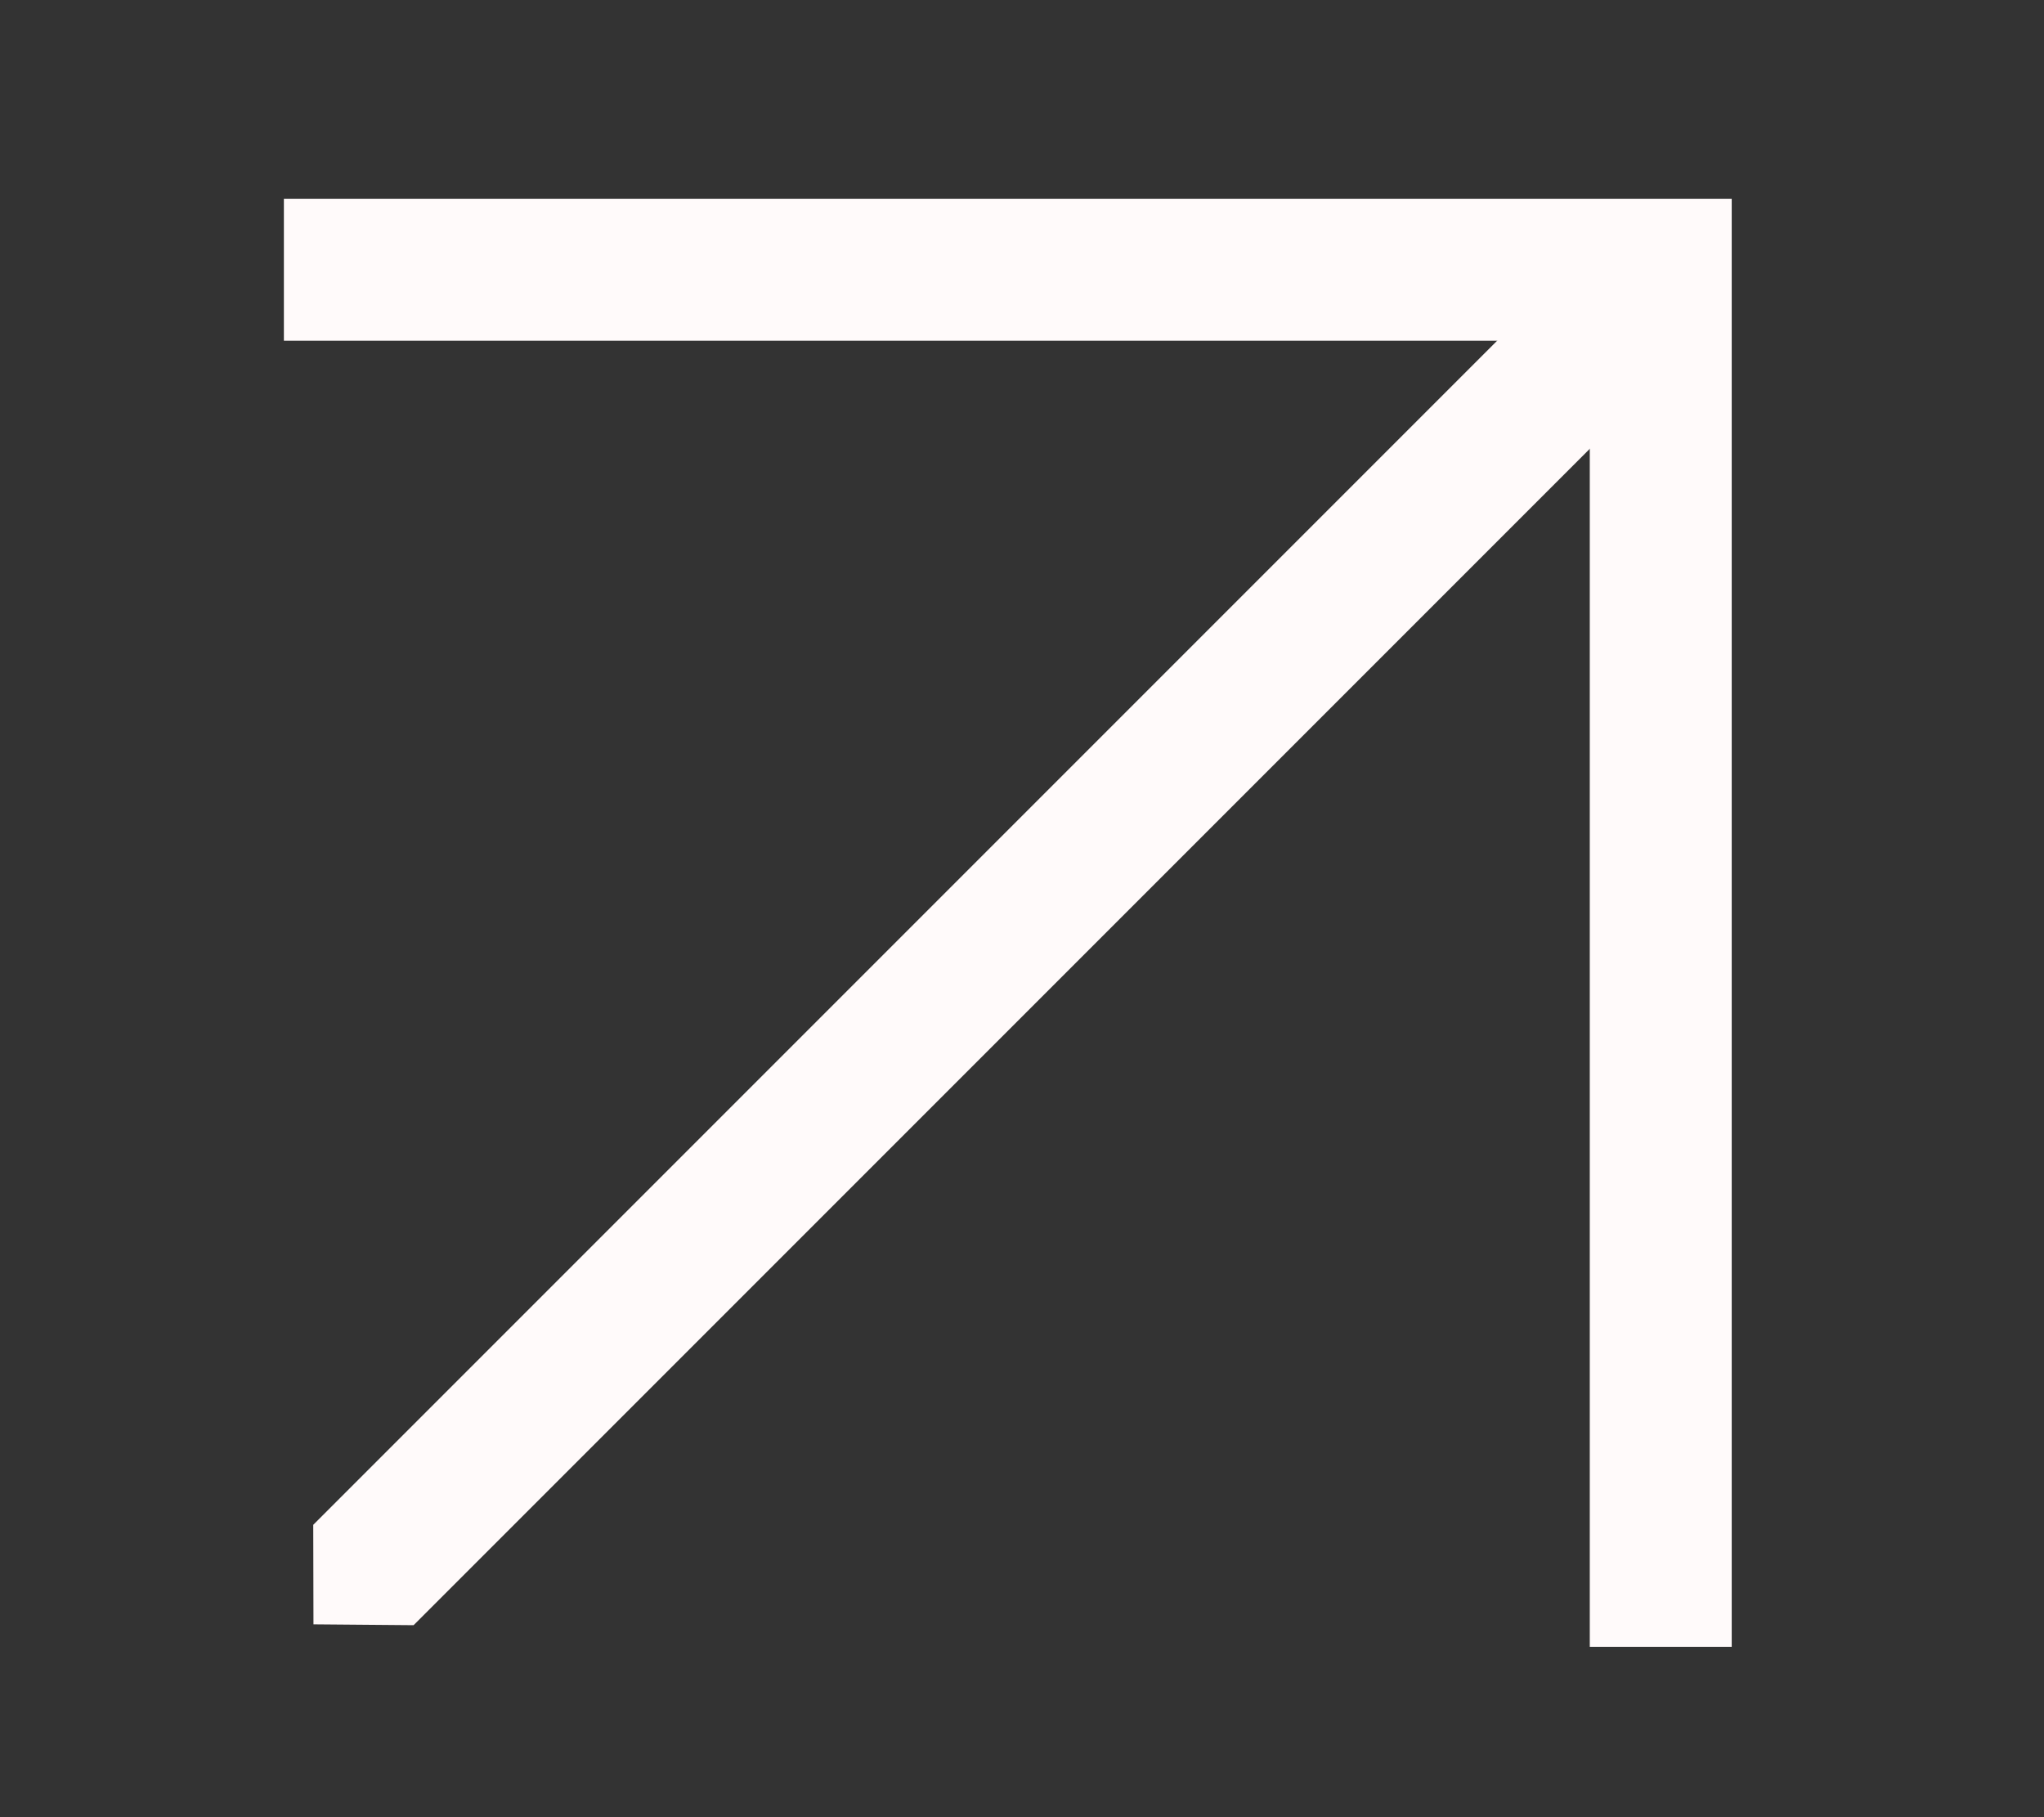
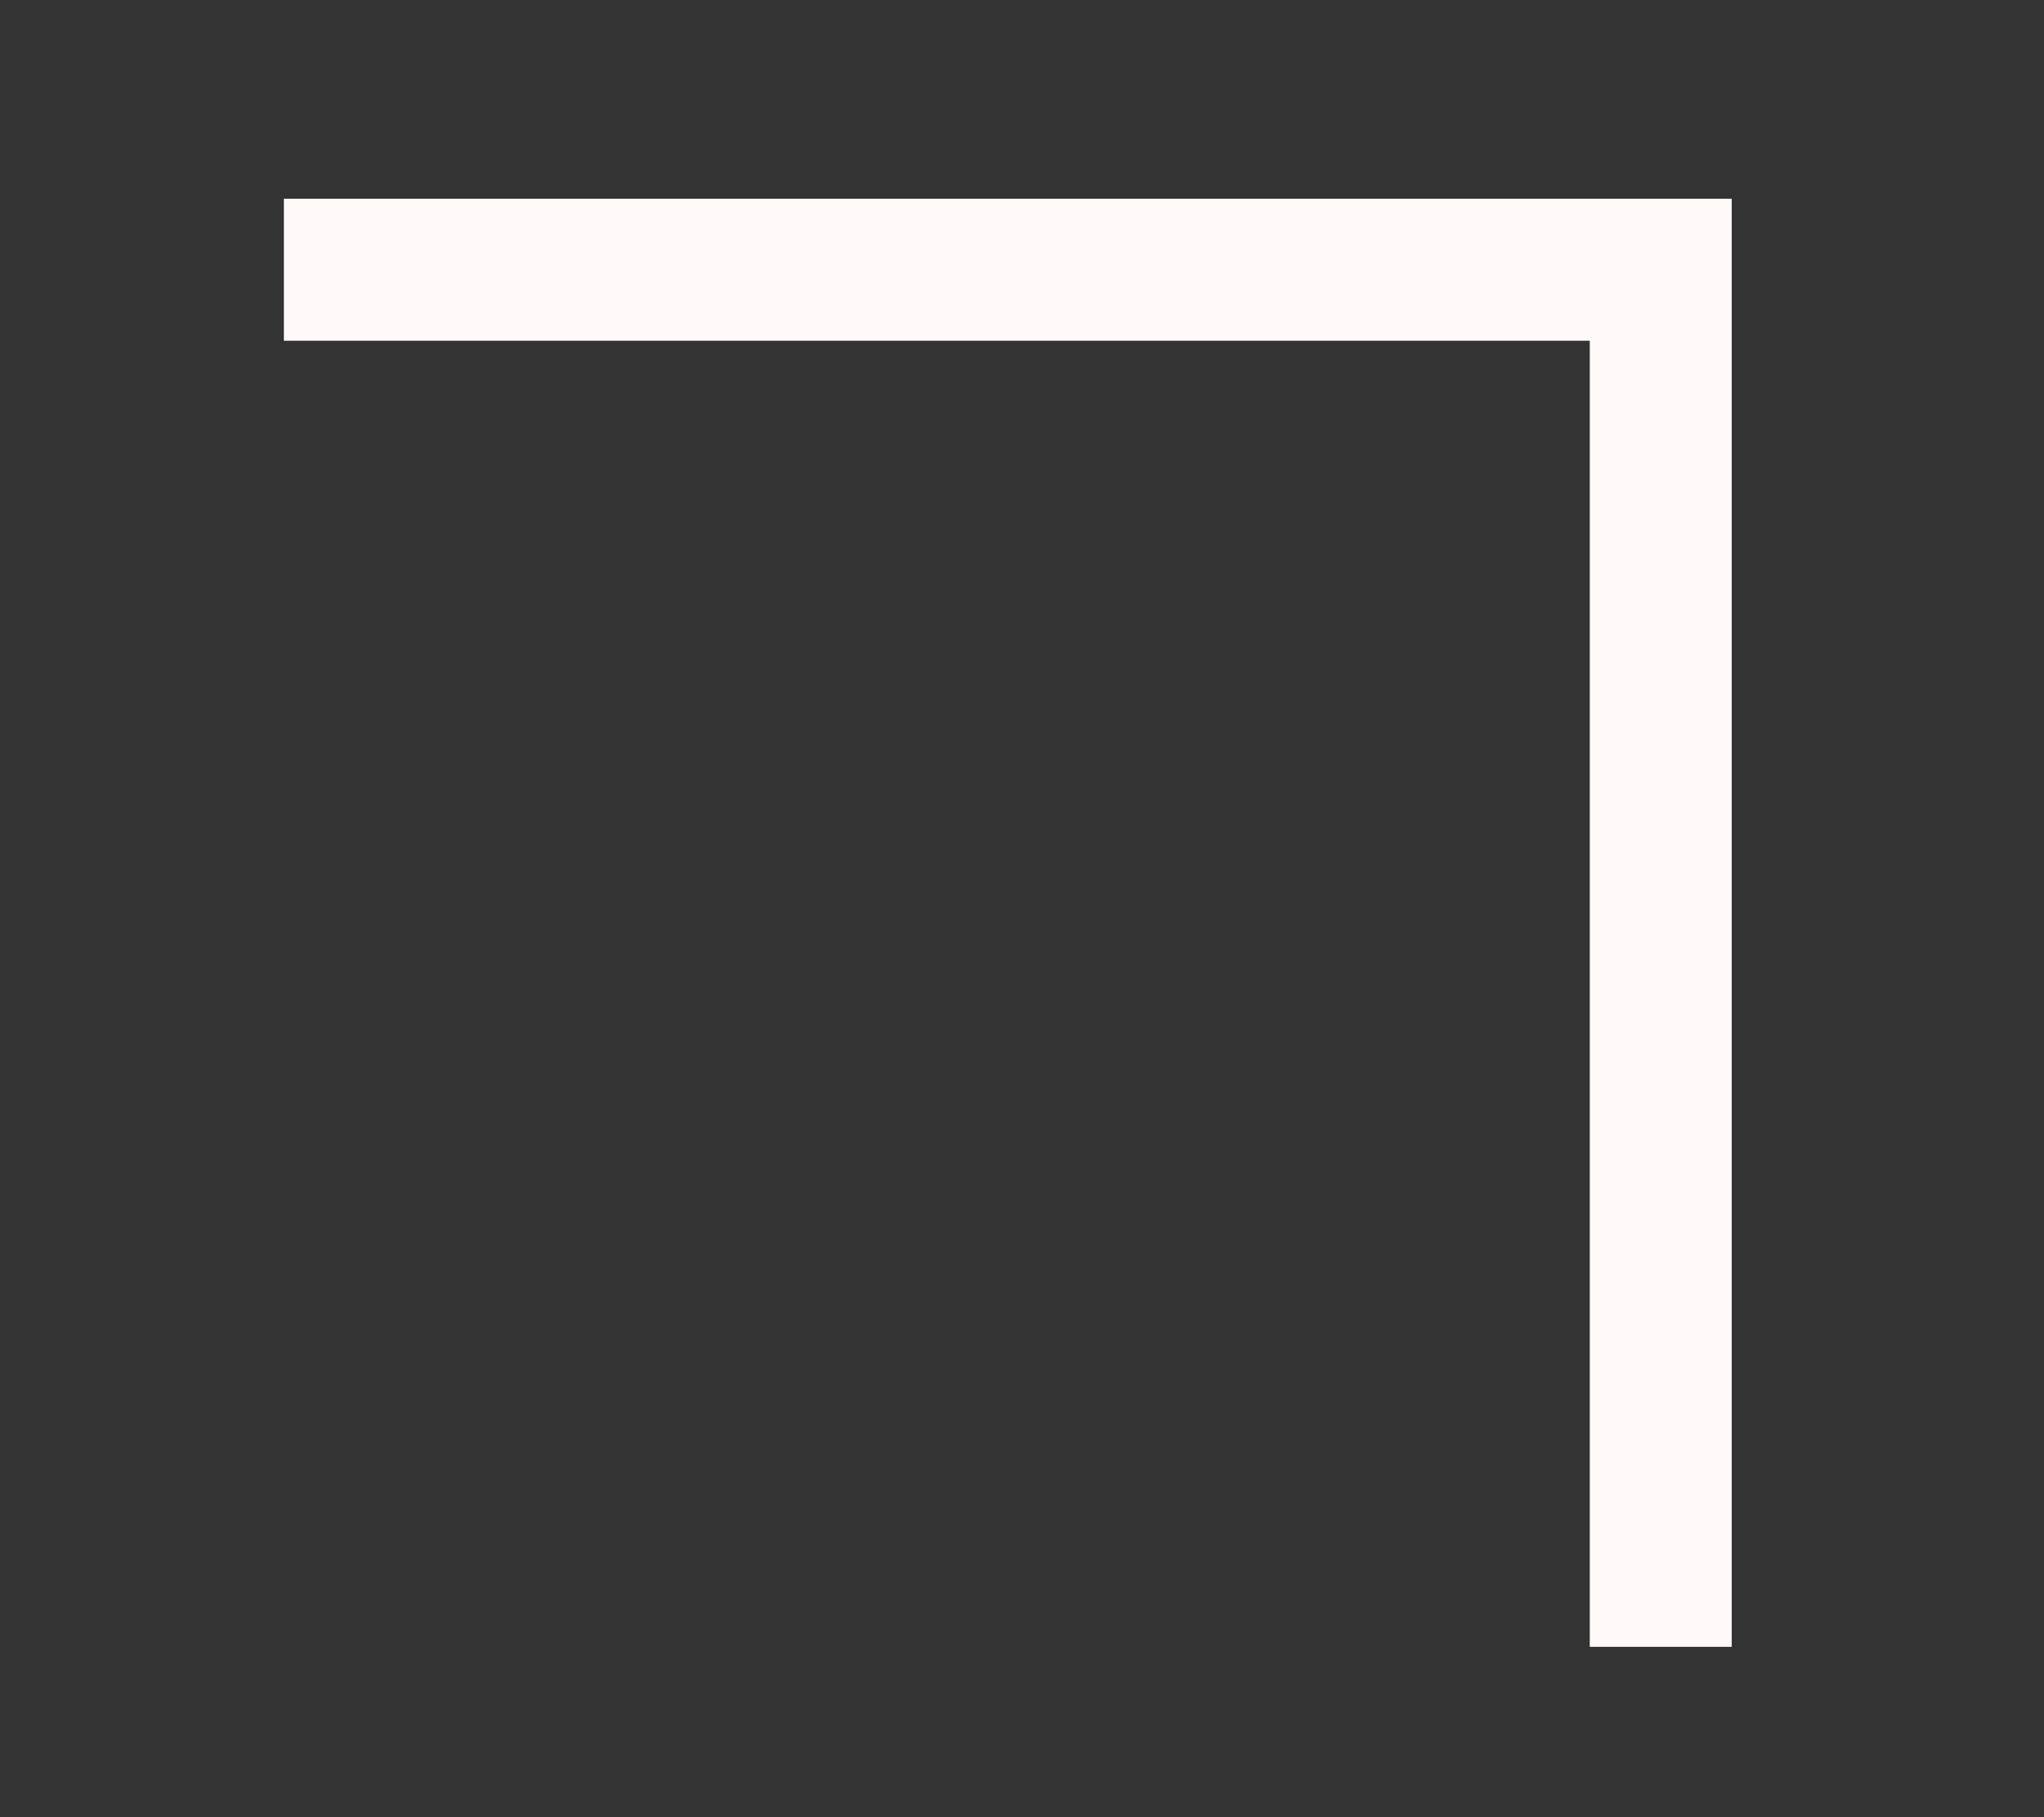
<svg xmlns="http://www.w3.org/2000/svg" version="1.1" id="Layer_1" x="0px" y="0px" width="72px" height="64px" viewBox="0 0 72 64" enable-background="new 0 0 72 64" xml:space="preserve">
  <rect x="0" y="0" width="72" height="64" fill="#333333" stroke="none" />
  <g>
    <g>
      <polygon fill="#FFFAFA" points="61,58 56,58 56,12 10,12 10,7 61,7   " />
    </g>
    <g>
-       <polygon fill="#FFFAFA" points="14.569,57.238 11.042,57.208 11.034,53.703 56.242,8.495 59.777,12.03   " />
-     </g>
+       </g>
  </g>
</svg>